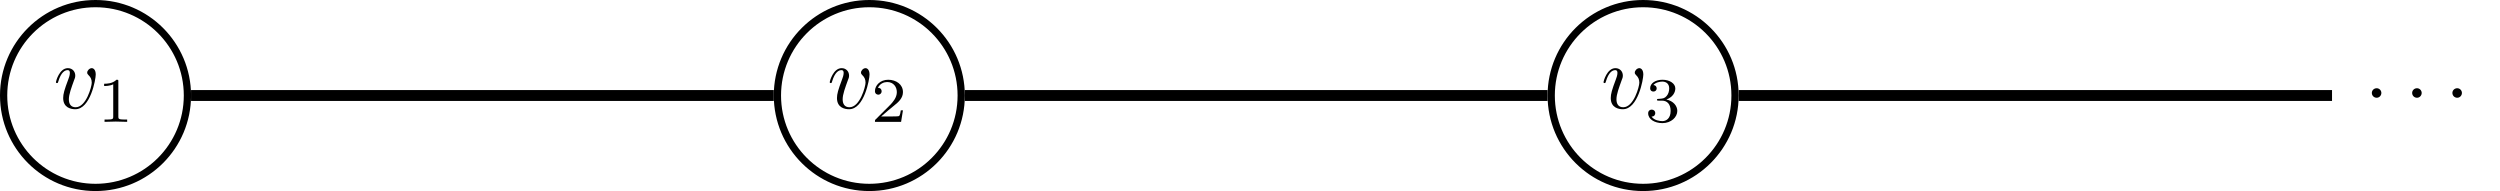
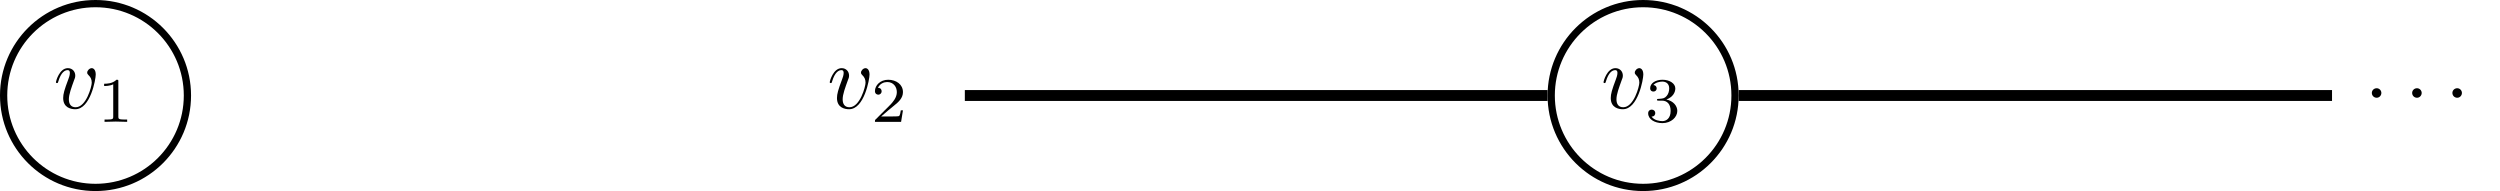
<svg xmlns="http://www.w3.org/2000/svg" xmlns:xlink="http://www.w3.org/1999/xlink" width="274.749" height="20.997" viewBox="0 0 274.749 20.997">
  <defs>
    <g>
      <g id="glyph-0-0">
        <path d="M 4.672 -3.703 C 4.672 -4.25 4.406 -4.406 4.234 -4.406 C 3.984 -4.406 3.734 -4.141 3.734 -3.922 C 3.734 -3.797 3.781 -3.734 3.891 -3.625 C 4.109 -3.422 4.234 -3.172 4.234 -2.812 C 4.234 -2.391 3.625 -0.109 2.469 -0.109 C 1.953 -0.109 1.719 -0.453 1.719 -0.984 C 1.719 -1.531 2 -2.266 2.297 -3.094 C 2.375 -3.266 2.422 -3.406 2.422 -3.594 C 2.422 -4.031 2.109 -4.406 1.609 -4.406 C 0.672 -4.406 0.297 -2.953 0.297 -2.875 C 0.297 -2.766 0.391 -2.766 0.406 -2.766 C 0.516 -2.766 0.516 -2.797 0.562 -2.953 C 0.859 -3.953 1.281 -4.188 1.578 -4.188 C 1.656 -4.188 1.828 -4.188 1.828 -3.875 C 1.828 -3.625 1.719 -3.344 1.656 -3.172 C 1.219 -2.016 1.094 -1.562 1.094 -1.125 C 1.094 -0.047 1.969 0.109 2.422 0.109 C 4.094 0.109 4.672 -3.188 4.672 -3.703 Z M 4.672 -3.703 " />
      </g>
      <g id="glyph-1-0">
        <path d="M 2.328 -4.438 C 2.328 -4.625 2.328 -4.625 2.125 -4.625 C 1.672 -4.188 1.047 -4.188 0.766 -4.188 L 0.766 -3.938 C 0.922 -3.938 1.391 -3.938 1.766 -4.125 L 1.766 -0.578 C 1.766 -0.344 1.766 -0.25 1.078 -0.25 L 0.812 -0.25 L 0.812 0 C 0.938 0 1.797 -0.031 2.047 -0.031 C 2.266 -0.031 3.141 0 3.297 0 L 3.297 -0.25 L 3.031 -0.25 C 2.328 -0.25 2.328 -0.344 2.328 -0.578 Z M 2.328 -4.438 " />
      </g>
      <g id="glyph-1-1">
        <path d="M 3.516 -1.266 L 3.281 -1.266 C 3.266 -1.109 3.188 -0.703 3.094 -0.641 C 3.047 -0.594 2.516 -0.594 2.406 -0.594 L 1.125 -0.594 C 1.859 -1.234 2.109 -1.438 2.516 -1.766 C 3.031 -2.172 3.516 -2.609 3.516 -3.266 C 3.516 -4.109 2.781 -4.625 1.891 -4.625 C 1.031 -4.625 0.438 -4.016 0.438 -3.375 C 0.438 -3.031 0.734 -2.984 0.812 -2.984 C 0.969 -2.984 1.172 -3.109 1.172 -3.359 C 1.172 -3.484 1.125 -3.734 0.766 -3.734 C 0.984 -4.219 1.453 -4.375 1.781 -4.375 C 2.484 -4.375 2.844 -3.828 2.844 -3.266 C 2.844 -2.656 2.406 -2.188 2.188 -1.938 L 0.516 -0.266 C 0.438 -0.203 0.438 -0.188 0.438 0 L 3.312 0 Z M 3.516 -1.266 " />
      </g>
      <g id="glyph-1-2">
        <path d="M 1.906 -2.328 C 2.453 -2.328 2.844 -1.953 2.844 -1.203 C 2.844 -0.344 2.328 -0.078 1.938 -0.078 C 1.656 -0.078 1.031 -0.156 0.75 -0.578 C 1.078 -0.578 1.156 -0.812 1.156 -0.969 C 1.156 -1.188 0.984 -1.344 0.766 -1.344 C 0.578 -1.344 0.375 -1.219 0.375 -0.938 C 0.375 -0.281 1.094 0.141 1.938 0.141 C 2.906 0.141 3.578 -0.516 3.578 -1.203 C 3.578 -1.75 3.141 -2.297 2.375 -2.453 C 3.094 -2.719 3.359 -3.234 3.359 -3.672 C 3.359 -4.219 2.734 -4.625 1.953 -4.625 C 1.188 -4.625 0.594 -4.25 0.594 -3.688 C 0.594 -3.453 0.75 -3.328 0.953 -3.328 C 1.172 -3.328 1.312 -3.484 1.312 -3.672 C 1.312 -3.875 1.172 -4.031 0.953 -4.047 C 1.203 -4.344 1.672 -4.422 1.938 -4.422 C 2.25 -4.422 2.688 -4.266 2.688 -3.672 C 2.688 -3.375 2.594 -3.047 2.406 -2.844 C 2.188 -2.578 1.984 -2.562 1.641 -2.531 C 1.469 -2.516 1.453 -2.516 1.422 -2.516 C 1.406 -2.516 1.344 -2.5 1.344 -2.422 C 1.344 -2.328 1.406 -2.328 1.531 -2.328 Z M 1.906 -2.328 " />
      </g>
      <g id="glyph-2-0">
        <path d="M 1.906 -2.5 C 1.906 -2.781 1.672 -3.016 1.391 -3.016 C 1.094 -3.016 0.859 -2.781 0.859 -2.5 C 0.859 -2.203 1.094 -1.969 1.391 -1.969 C 1.672 -1.969 1.906 -2.203 1.906 -2.5 Z M 1.906 -2.5 " />
      </g>
    </g>
    <clipPath id="clip-0">
      <path clip-rule="nonzero" d="M 0 0 L 32 0 L 32 20.996 L 0 20.996 Z M 0 0 " />
    </clipPath>
    <clipPath id="clip-1">
-       <path clip-rule="nonzero" d="M 74 0 L 117 0 L 117 20.996 L 74 20.996 Z M 74 0 " />
-     </clipPath>
+       </clipPath>
    <clipPath id="clip-2">
      <path clip-rule="nonzero" d="M 159 0 L 202 0 L 202 20.996 L 159 20.996 Z M 159 0 " />
    </clipPath>
  </defs>
  <g clip-path="url(#clip-0)">
    <path fill="none" stroke-width="0.797" stroke-linecap="butt" stroke-linejoin="miter" stroke="rgb(0%, 0%, 0%)" stroke-opacity="1" stroke-miterlimit="10" d="M -74.94 0.002 C -74.94 5.58 -79.464 10.1 -85.042 10.1 C -90.62 10.1 -95.14 5.58 -95.14 0.002 C -95.14 -5.58 -90.62 -10.1 -85.042 -10.1 C -79.464 -10.1 -74.94 -5.58 -74.94 0.002 Z M -74.94 0.002 " transform="matrix(1, 0, 0, -1, 95.538, 10.498)" />
  </g>
  <g fill="rgb(0%, 0%, 0%)" fill-opacity="1">
    <use xlink:href="#glyph-0-0" x="5.849" y="11.896" />
  </g>
  <g fill="rgb(0%, 0%, 0%)" fill-opacity="1">
    <use xlink:href="#glyph-1-0" x="10.678" y="13.39" />
  </g>
  <g clip-path="url(#clip-1)">
-     <path fill="none" stroke-width="0.797" stroke-linecap="butt" stroke-linejoin="miter" stroke="rgb(0%, 0%, 0%)" stroke-opacity="1" stroke-miterlimit="10" d="M 10.099 0.002 C 10.099 5.58 5.579 10.1 0.001 10.1 C -5.577 10.1 -10.101 5.58 -10.101 0.002 C -10.101 -5.58 -5.577 -10.1 0.001 -10.1 C 5.579 -10.1 10.099 -5.58 10.099 0.002 Z M 10.099 0.002 " transform="matrix(1, 0, 0, -1, 95.538, 10.498)" />
-   </g>
+     </g>
  <g fill="rgb(0%, 0%, 0%)" fill-opacity="1">
    <use xlink:href="#glyph-0-0" x="90.889" y="11.896" />
  </g>
  <g fill="rgb(0%, 0%, 0%)" fill-opacity="1">
    <use xlink:href="#glyph-1-1" x="95.718" y="13.39" />
  </g>
  <g clip-path="url(#clip-2)">
    <path fill="none" stroke-width="0.797" stroke-linecap="butt" stroke-linejoin="miter" stroke="rgb(0%, 0%, 0%)" stroke-opacity="1" stroke-miterlimit="10" d="M 95.142 0.002 C 95.142 5.58 90.618 10.1 85.04 10.1 C 79.462 10.1 74.939 5.58 74.939 0.002 C 74.939 -5.58 79.462 -10.1 85.04 -10.1 C 90.618 -10.1 95.142 -5.58 95.142 0.002 Z M 95.142 0.002 " transform="matrix(1, 0, 0, -1, 95.538, 10.498)" />
  </g>
  <g fill="rgb(0%, 0%, 0%)" fill-opacity="1">
    <use xlink:href="#glyph-0-0" x="175.928" y="11.896" />
  </g>
  <g fill="rgb(0%, 0%, 0%)" fill-opacity="1">
    <use xlink:href="#glyph-1-2" x="180.757" y="13.39" />
  </g>
  <g fill="rgb(0%, 0%, 0%)" fill-opacity="1">
    <use xlink:href="#glyph-2-0" x="259.805" y="12.712" />
  </g>
  <g fill="rgb(0%, 0%, 0%)" fill-opacity="1">
    <use xlink:href="#glyph-2-0" x="264.236" y="12.712" />
  </g>
  <g fill="rgb(0%, 0%, 0%)" fill-opacity="1">
    <use xlink:href="#glyph-2-0" x="268.658" y="12.712" />
  </g>
-   <path fill="none" stroke-width="1.196" stroke-linecap="butt" stroke-linejoin="miter" stroke="rgb(0%, 0%, 0%)" stroke-opacity="1" stroke-miterlimit="10" d="M -74.542 0.002 L -10.499 0.002 " transform="matrix(1, 0, 0, -1, 95.538, 10.498)" />
  <path fill="none" stroke-width="1.196" stroke-linecap="butt" stroke-linejoin="miter" stroke="rgb(0%, 0%, 0%)" stroke-opacity="1" stroke-miterlimit="10" d="M 10.497 0.002 L 74.54 0.002 " transform="matrix(1, 0, 0, -1, 95.538, 10.498)" />
  <path fill="none" stroke-width="1.196" stroke-linecap="butt" stroke-linejoin="miter" stroke="rgb(0%, 0%, 0%)" stroke-opacity="1" stroke-miterlimit="10" d="M 95.54 0.002 L 160.751 0.002 " transform="matrix(1, 0, 0, -1, 95.538, 10.498)" />
</svg>